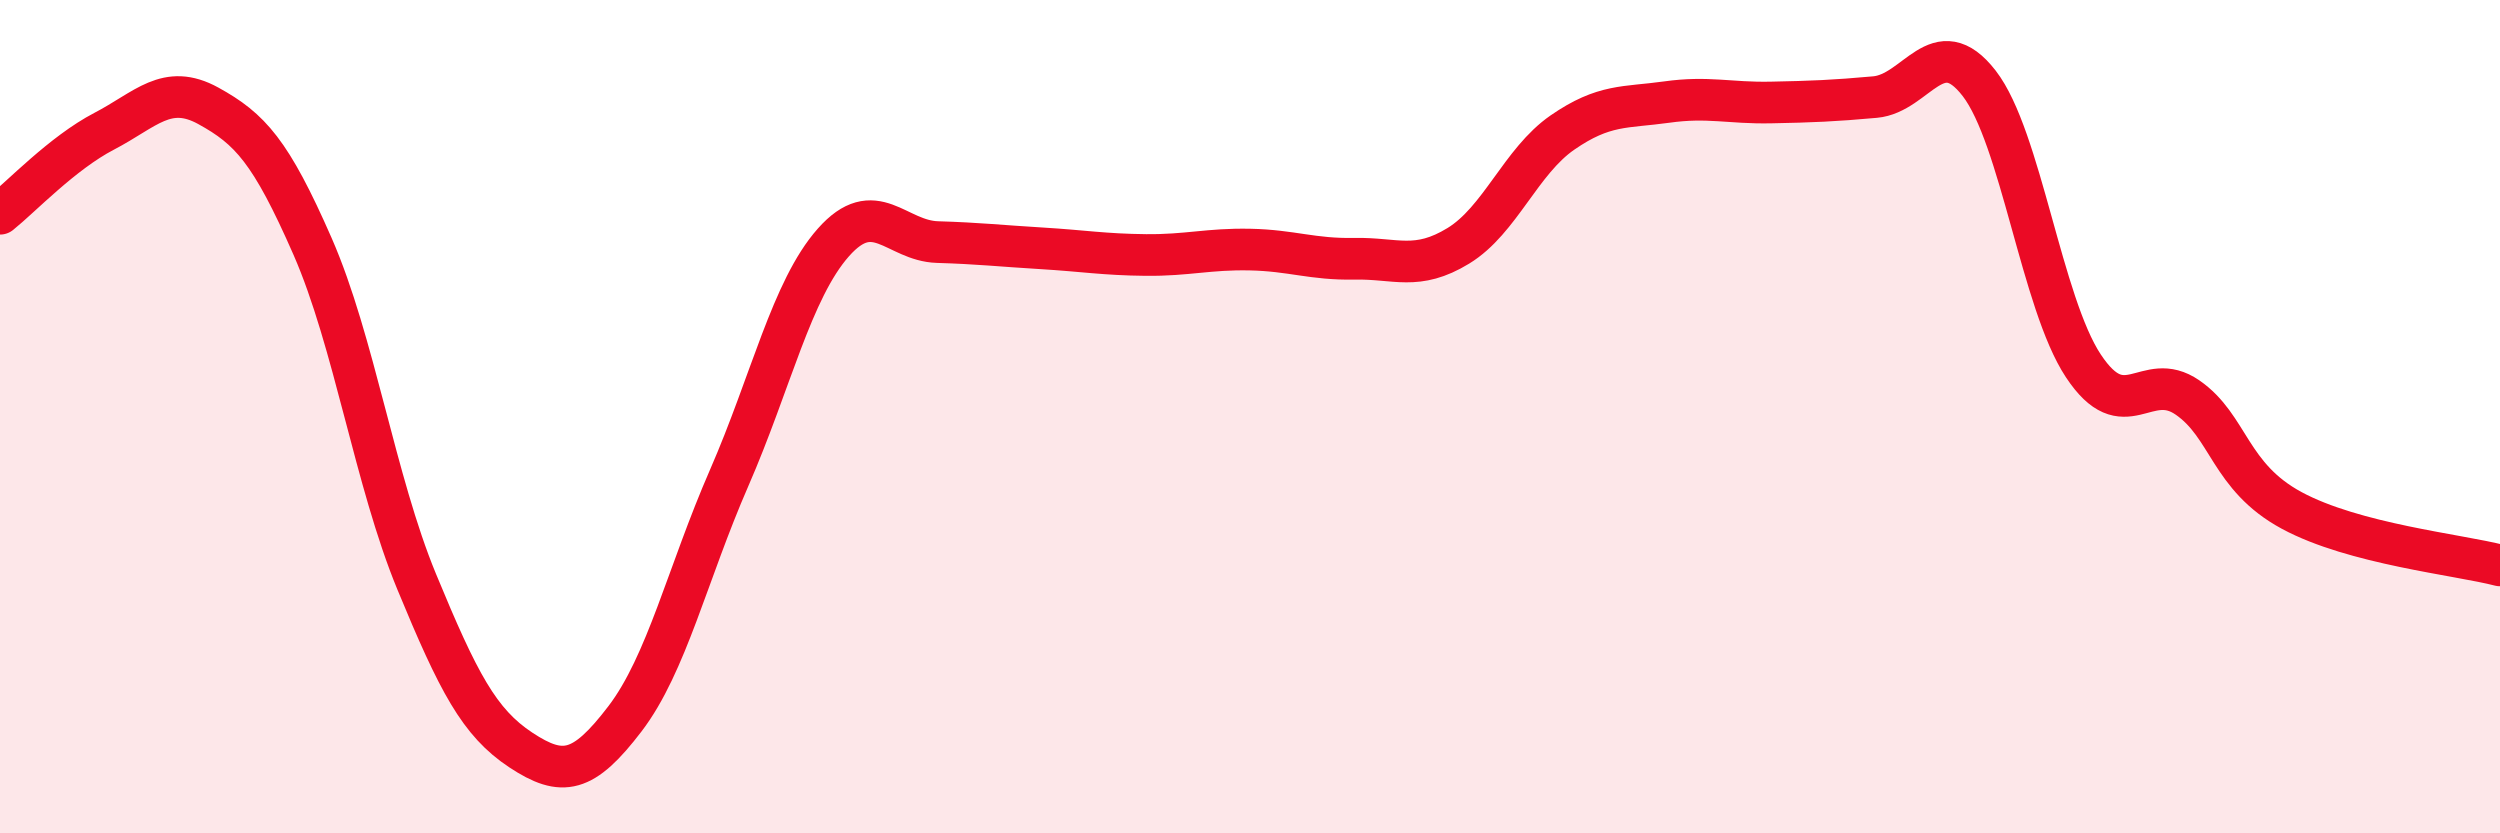
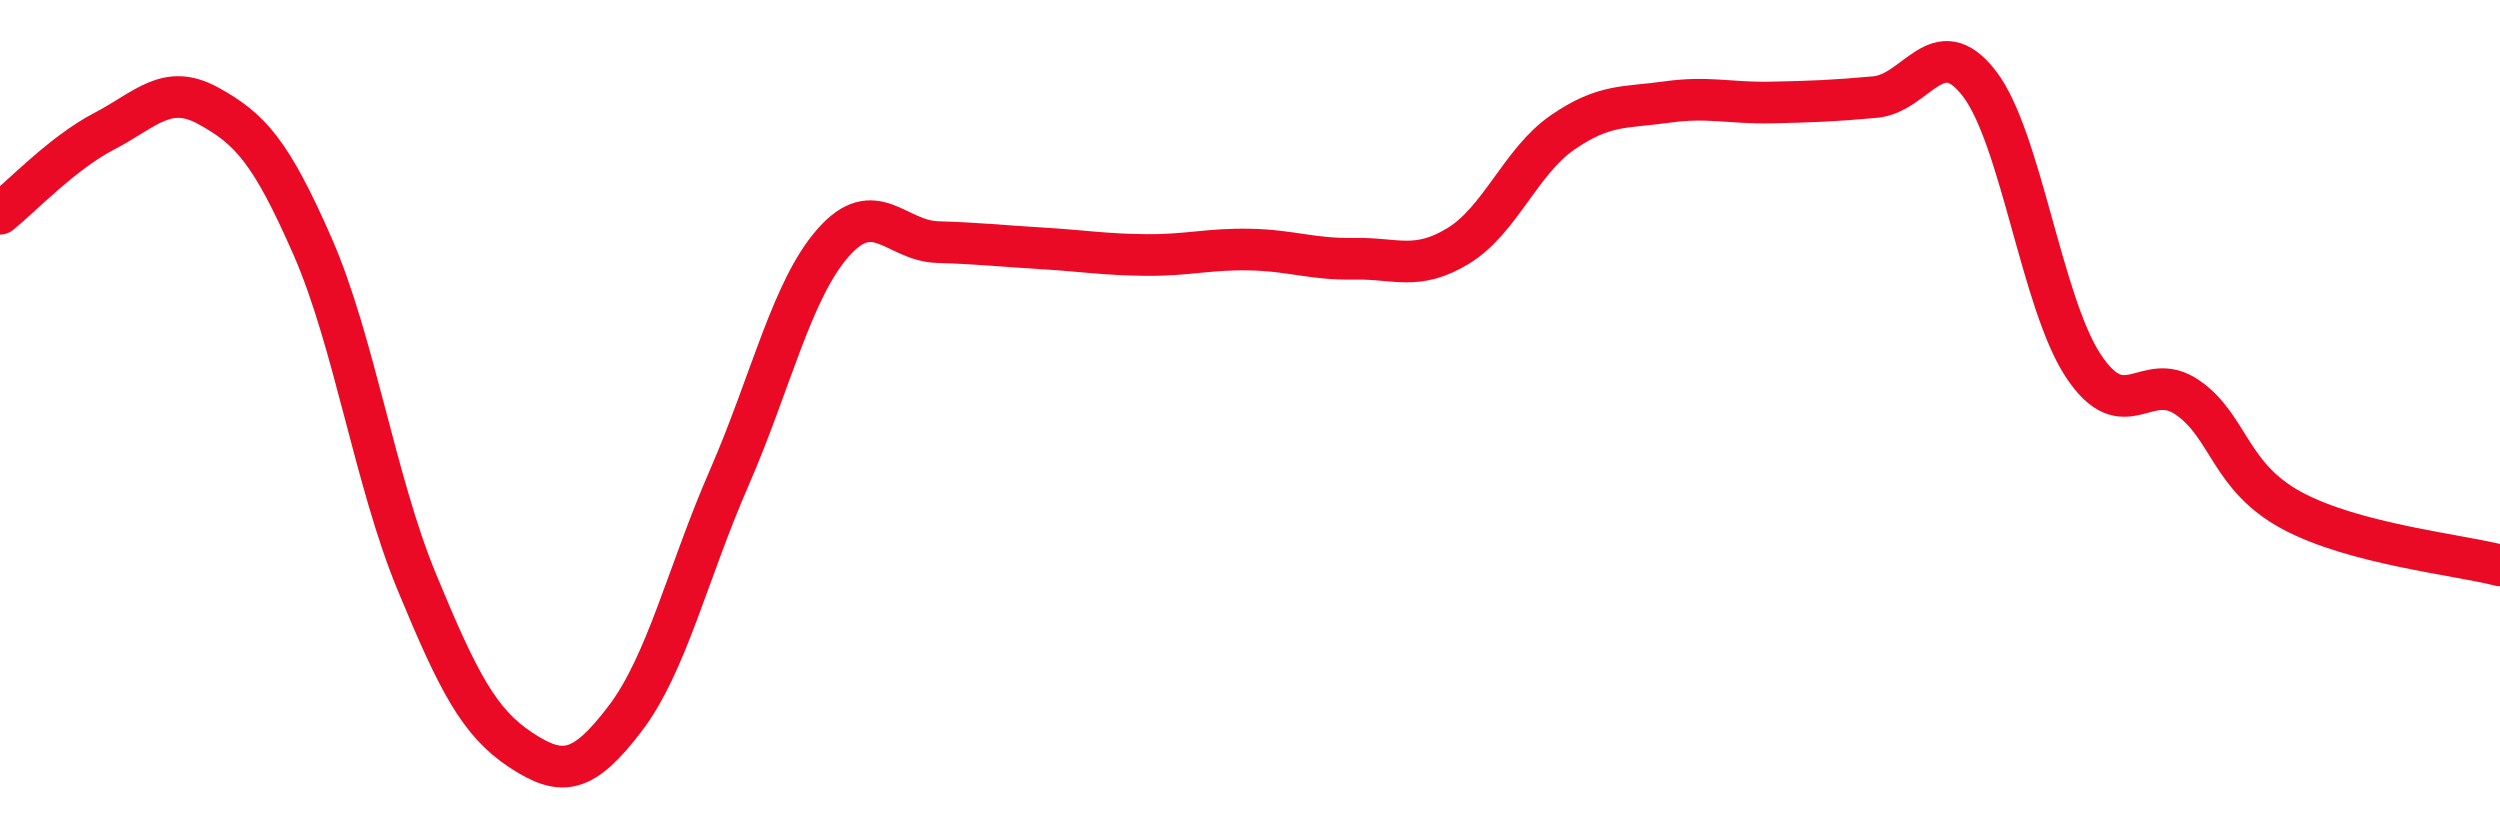
<svg xmlns="http://www.w3.org/2000/svg" width="60" height="20" viewBox="0 0 60 20">
-   <path d="M 0,5.13 C 0.5,4.73 1.5,3.67 2.5,3.15 C 3.5,2.63 4,1.99 5,2.54 C 6,3.09 6.5,3.63 7.5,5.91 C 8.5,8.19 9,11.54 10,13.96 C 11,16.38 11.5,17.34 12.5,18 C 13.5,18.66 14,18.56 15,17.25 C 16,15.94 16.5,13.76 17.5,11.47 C 18.5,9.18 19,6.95 20,5.82 C 21,4.69 21.5,5.78 22.5,5.81 C 23.5,5.84 24,5.9 25,5.96 C 26,6.02 26.5,6.11 27.5,6.12 C 28.5,6.13 29,5.97 30,5.99 C 31,6.01 31.5,6.23 32.5,6.21 C 33.5,6.19 34,6.51 35,5.9 C 36,5.29 36.5,3.87 37.5,3.18 C 38.5,2.49 39,2.59 40,2.45 C 41,2.31 41.5,2.48 42.5,2.46 C 43.5,2.44 44,2.42 45,2.33 C 46,2.24 46.5,0.71 47.5,2 C 48.5,3.29 49,7.27 50,8.78 C 51,10.29 51.5,8.85 52.5,9.54 C 53.5,10.23 53.5,11.44 55,12.25 C 56.5,13.06 59,13.31 60,13.57L60 20L0 20Z" fill="#EB0A25" opacity="0.1" stroke-linecap="round" stroke-linejoin="round" />
  <path d="M 0,5.13 C 0.5,4.73 1.5,3.67 2.5,3.15 C 3.5,2.63 4,1.99 5,2.54 C 6,3.09 6.5,3.63 7.5,5.91 C 8.5,8.19 9,11.54 10,13.96 C 11,16.38 11.5,17.34 12.5,18 C 13.5,18.66 14,18.56 15,17.25 C 16,15.94 16.5,13.76 17.5,11.47 C 18.5,9.18 19,6.95 20,5.82 C 21,4.69 21.5,5.78 22.5,5.81 C 23.5,5.84 24,5.9 25,5.96 C 26,6.02 26.5,6.11 27.5,6.12 C 28.5,6.13 29,5.97 30,5.99 C 31,6.01 31.5,6.23 32.5,6.21 C 33.5,6.19 34,6.51 35,5.9 C 36,5.29 36.5,3.87 37.5,3.18 C 38.5,2.49 39,2.59 40,2.45 C 41,2.31 41.5,2.48 42.5,2.46 C 43.5,2.44 44,2.42 45,2.33 C 46,2.24 46.5,0.71 47.5,2 C 48.5,3.29 49,7.27 50,8.78 C 51,10.29 51.5,8.85 52.5,9.54 C 53.5,10.23 53.5,11.44 55,12.25 C 56.5,13.06 59,13.31 60,13.57" stroke="#EB0A25" stroke-width="1" fill="none" stroke-linecap="round" stroke-linejoin="round" />
</svg>